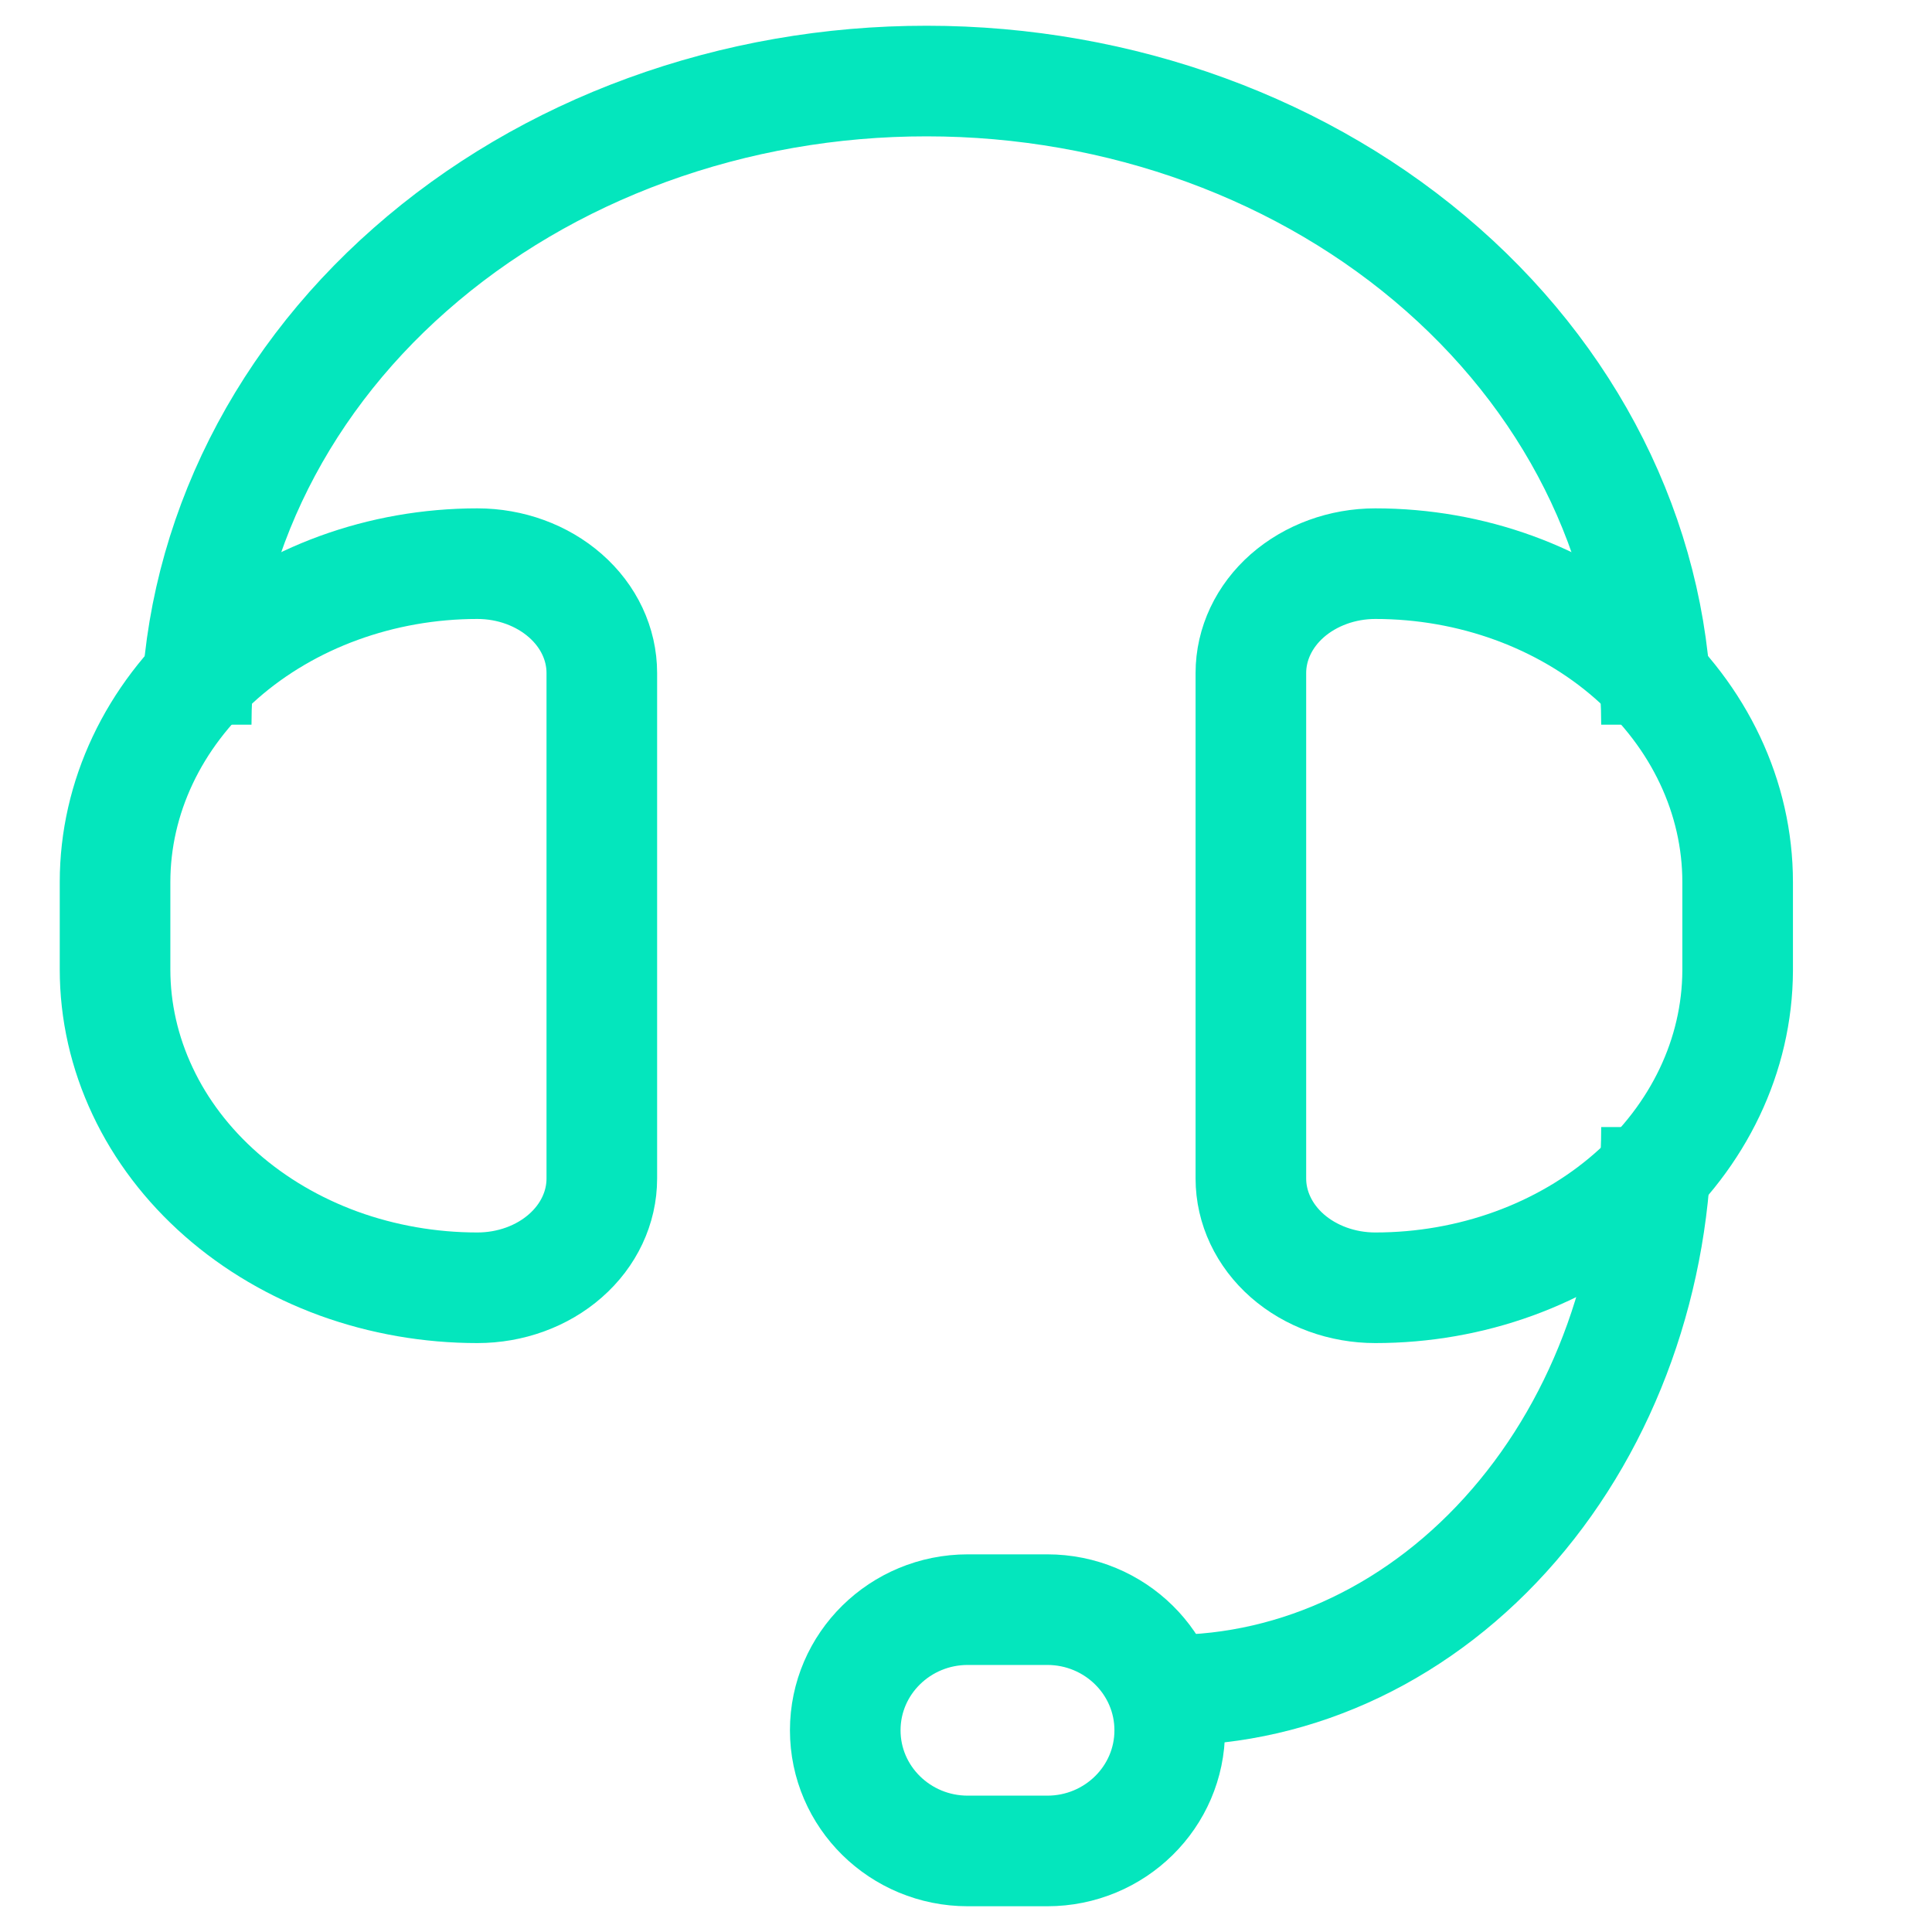
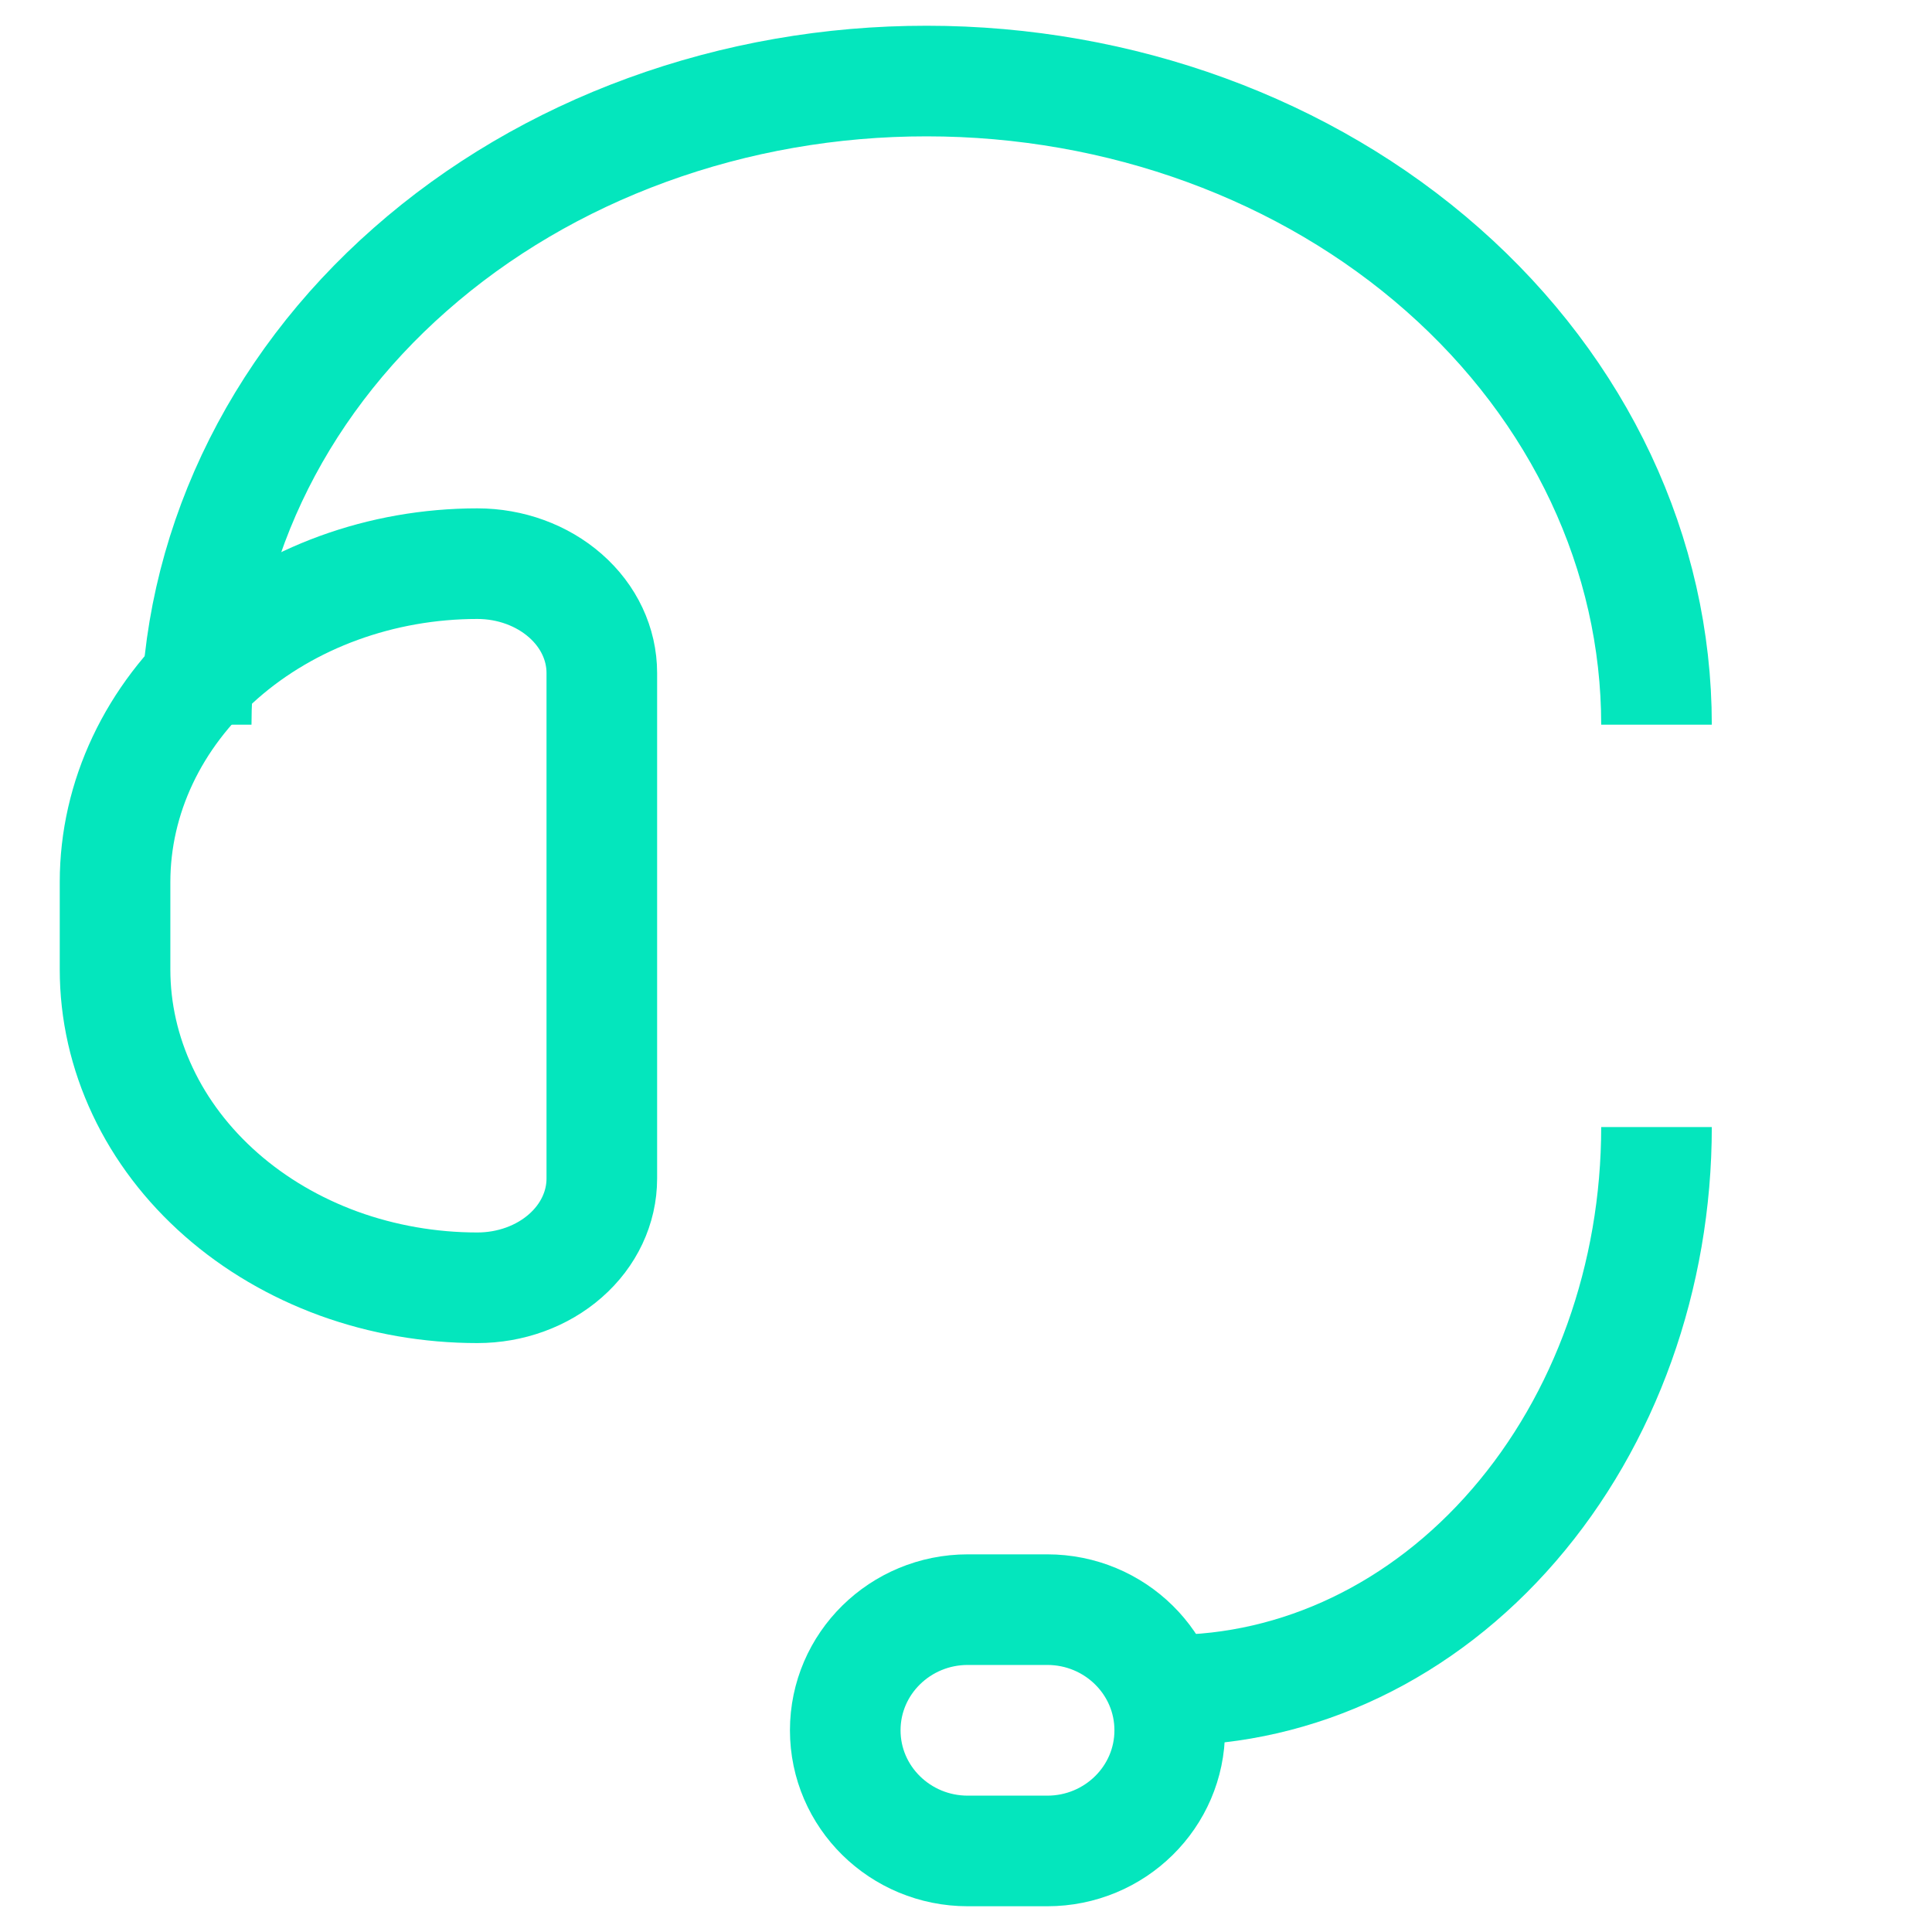
<svg xmlns="http://www.w3.org/2000/svg" width="20" height="20" viewBox="0 0 20 20" fill="none">
  <path d="M17.148 11.667C17.148 13.213 16.617 14.696 15.672 15.789C14.727 16.883 13.446 17.497 12.109 17.497" stroke="#04E6BD" stroke-width="1.145" stroke-miterlimit="10" />
  <path d="M2.031 7.502C2.031 6.627 2.227 5.76 2.607 4.951C2.987 4.142 3.544 3.407 4.247 2.789C4.949 2.17 5.783 1.679 6.7 1.345C7.618 1.01 8.601 0.838 9.594 0.839C11.597 0.839 13.519 1.541 14.935 2.791C16.352 4.041 17.148 5.735 17.148 7.502" stroke="#04E6BD" stroke-width="1.145" stroke-miterlimit="10" />
  <path d="M4.942 5.835C5.284 5.835 5.612 5.955 5.853 6.167C6.095 6.379 6.23 6.667 6.23 6.967V12.2C6.23 12.5 6.095 12.788 5.853 13C5.612 13.212 5.284 13.331 4.942 13.331C4.45 13.331 3.962 13.246 3.507 13.081C3.052 12.915 2.638 12.672 2.29 12.366C1.942 12.06 1.665 11.697 1.477 11.297C1.288 10.897 1.191 10.469 1.191 10.036V9.131C1.191 8.257 1.587 7.419 2.29 6.801C2.994 6.183 3.948 5.835 4.942 5.835Z" stroke="#04E6BD" stroke-width="1.145" stroke-miterlimit="10" />
-   <path d="M14.237 13.331C13.896 13.331 13.568 13.212 13.326 13C13.085 12.788 12.949 12.5 12.949 12.2V6.967C12.949 6.667 13.085 6.379 13.326 6.167C13.568 5.955 13.896 5.835 14.237 5.835C15.232 5.835 16.186 6.183 16.89 6.801C17.593 7.419 17.988 8.257 17.988 9.131V10.05C17.984 10.922 17.587 11.756 16.884 12.371C16.181 12.986 15.229 13.331 14.237 13.331Z" stroke="#04E6BD" stroke-width="1.145" stroke-miterlimit="10" />
  <path d="M10.841 16.663H10.019C9.318 16.663 8.75 17.222 8.75 17.912C8.75 18.602 9.318 19.161 10.019 19.161H10.841C11.541 19.161 12.109 18.602 12.109 17.912C12.109 17.222 11.541 16.663 10.841 16.663Z" stroke="#04E6BD" stroke-width="1.145" stroke-miterlimit="10" />
</svg>